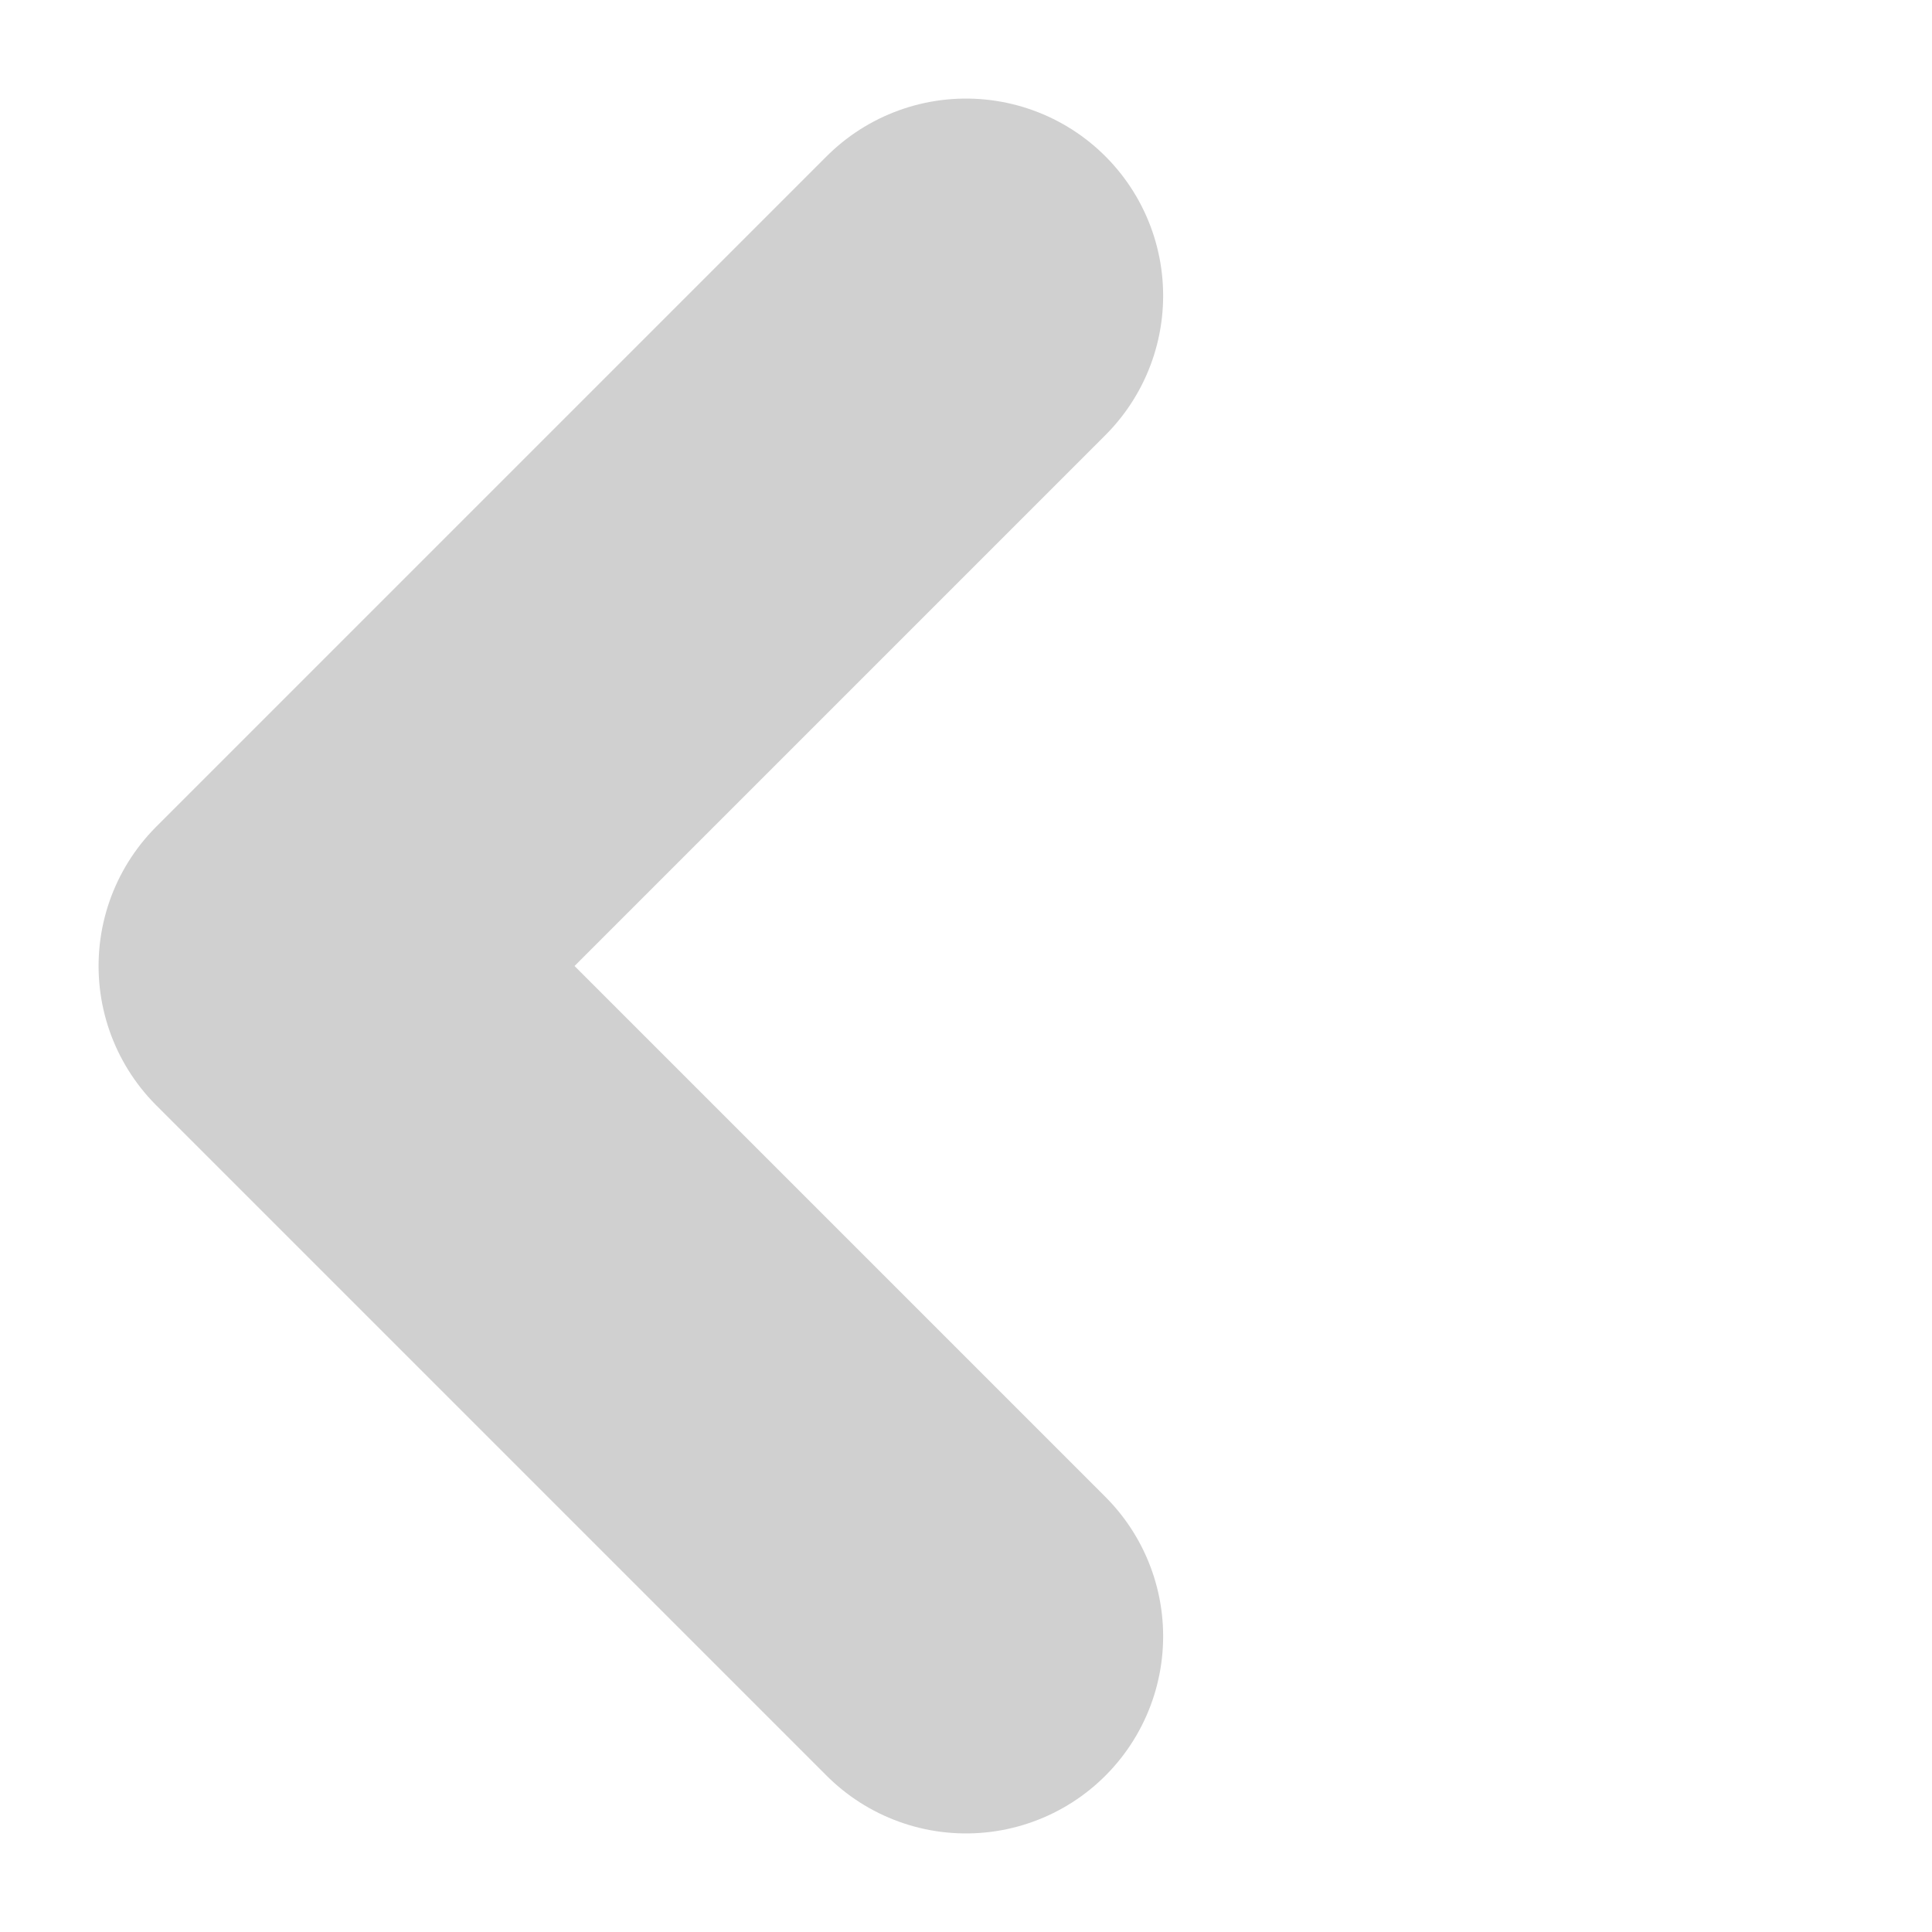
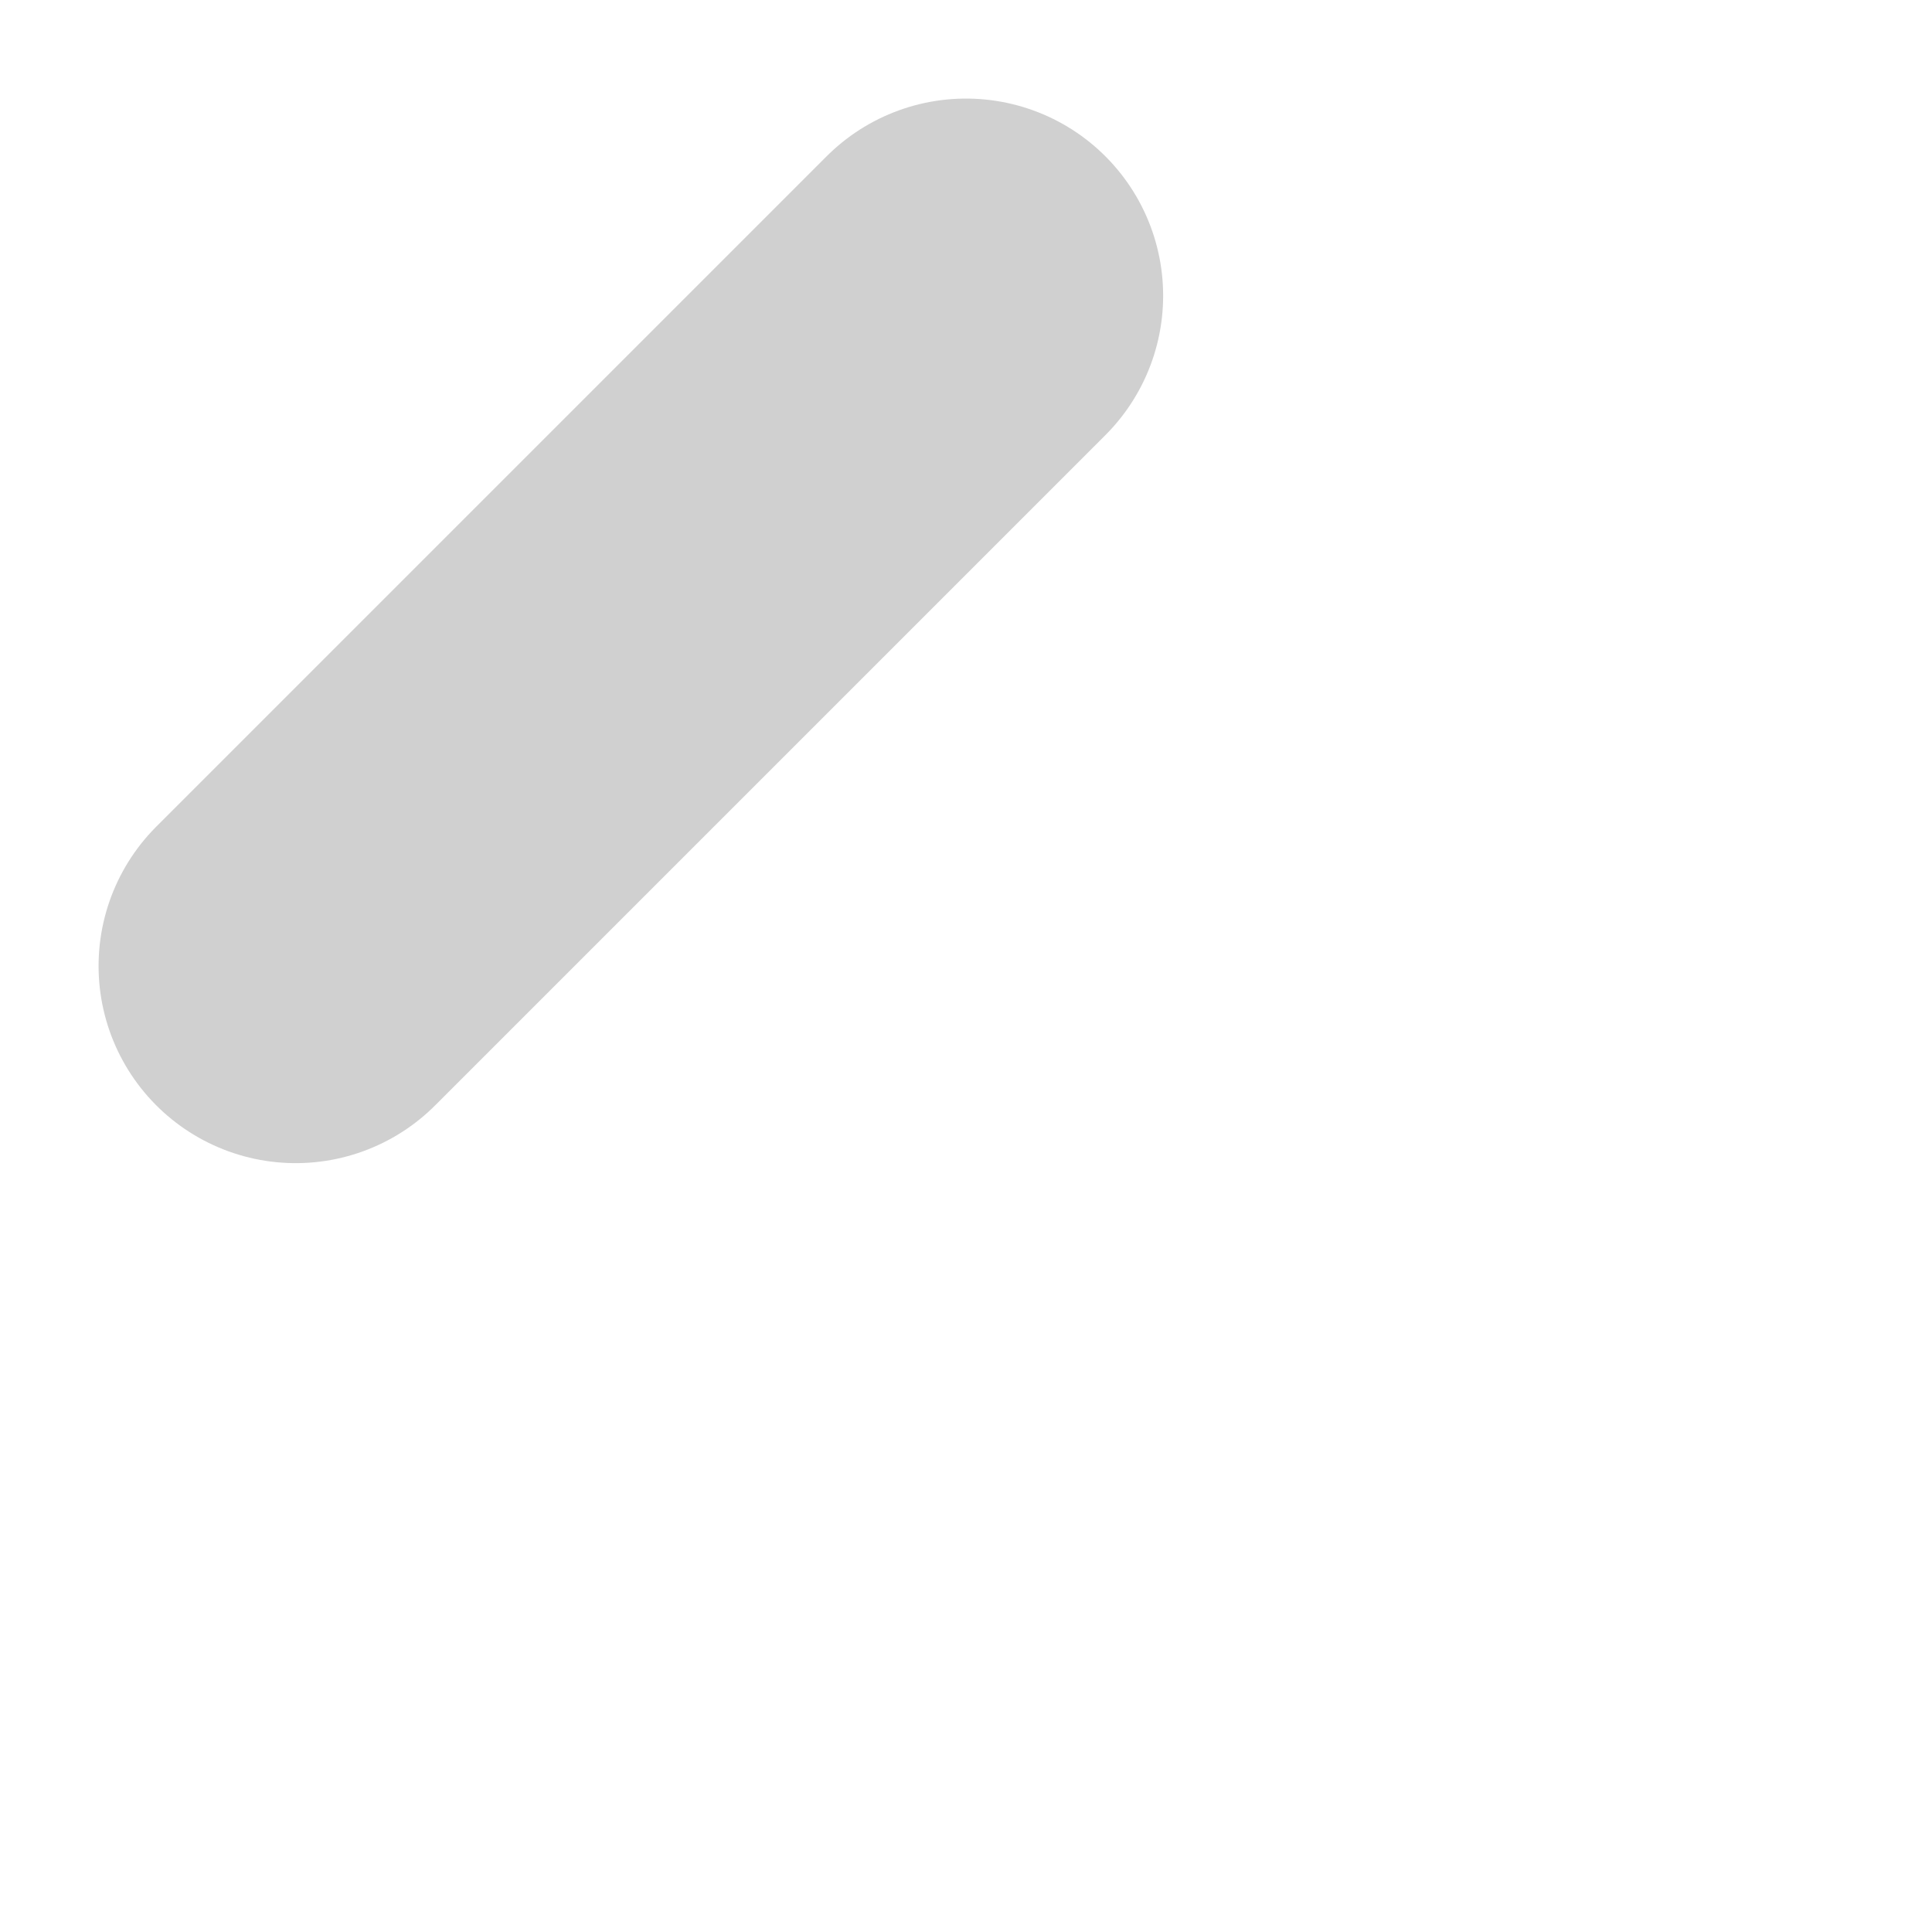
<svg xmlns="http://www.w3.org/2000/svg" width="98" height="98" viewBox="0 0 98 98" fill="none">
-   <path d="M49 15L15 49L49 83" stroke="#D0D0D0" stroke-width="20" stroke-linecap="round" stroke-linejoin="round" />
+   <path d="M49 15L15 49" stroke="#D0D0D0" stroke-width="20" stroke-linecap="round" stroke-linejoin="round" />
</svg>